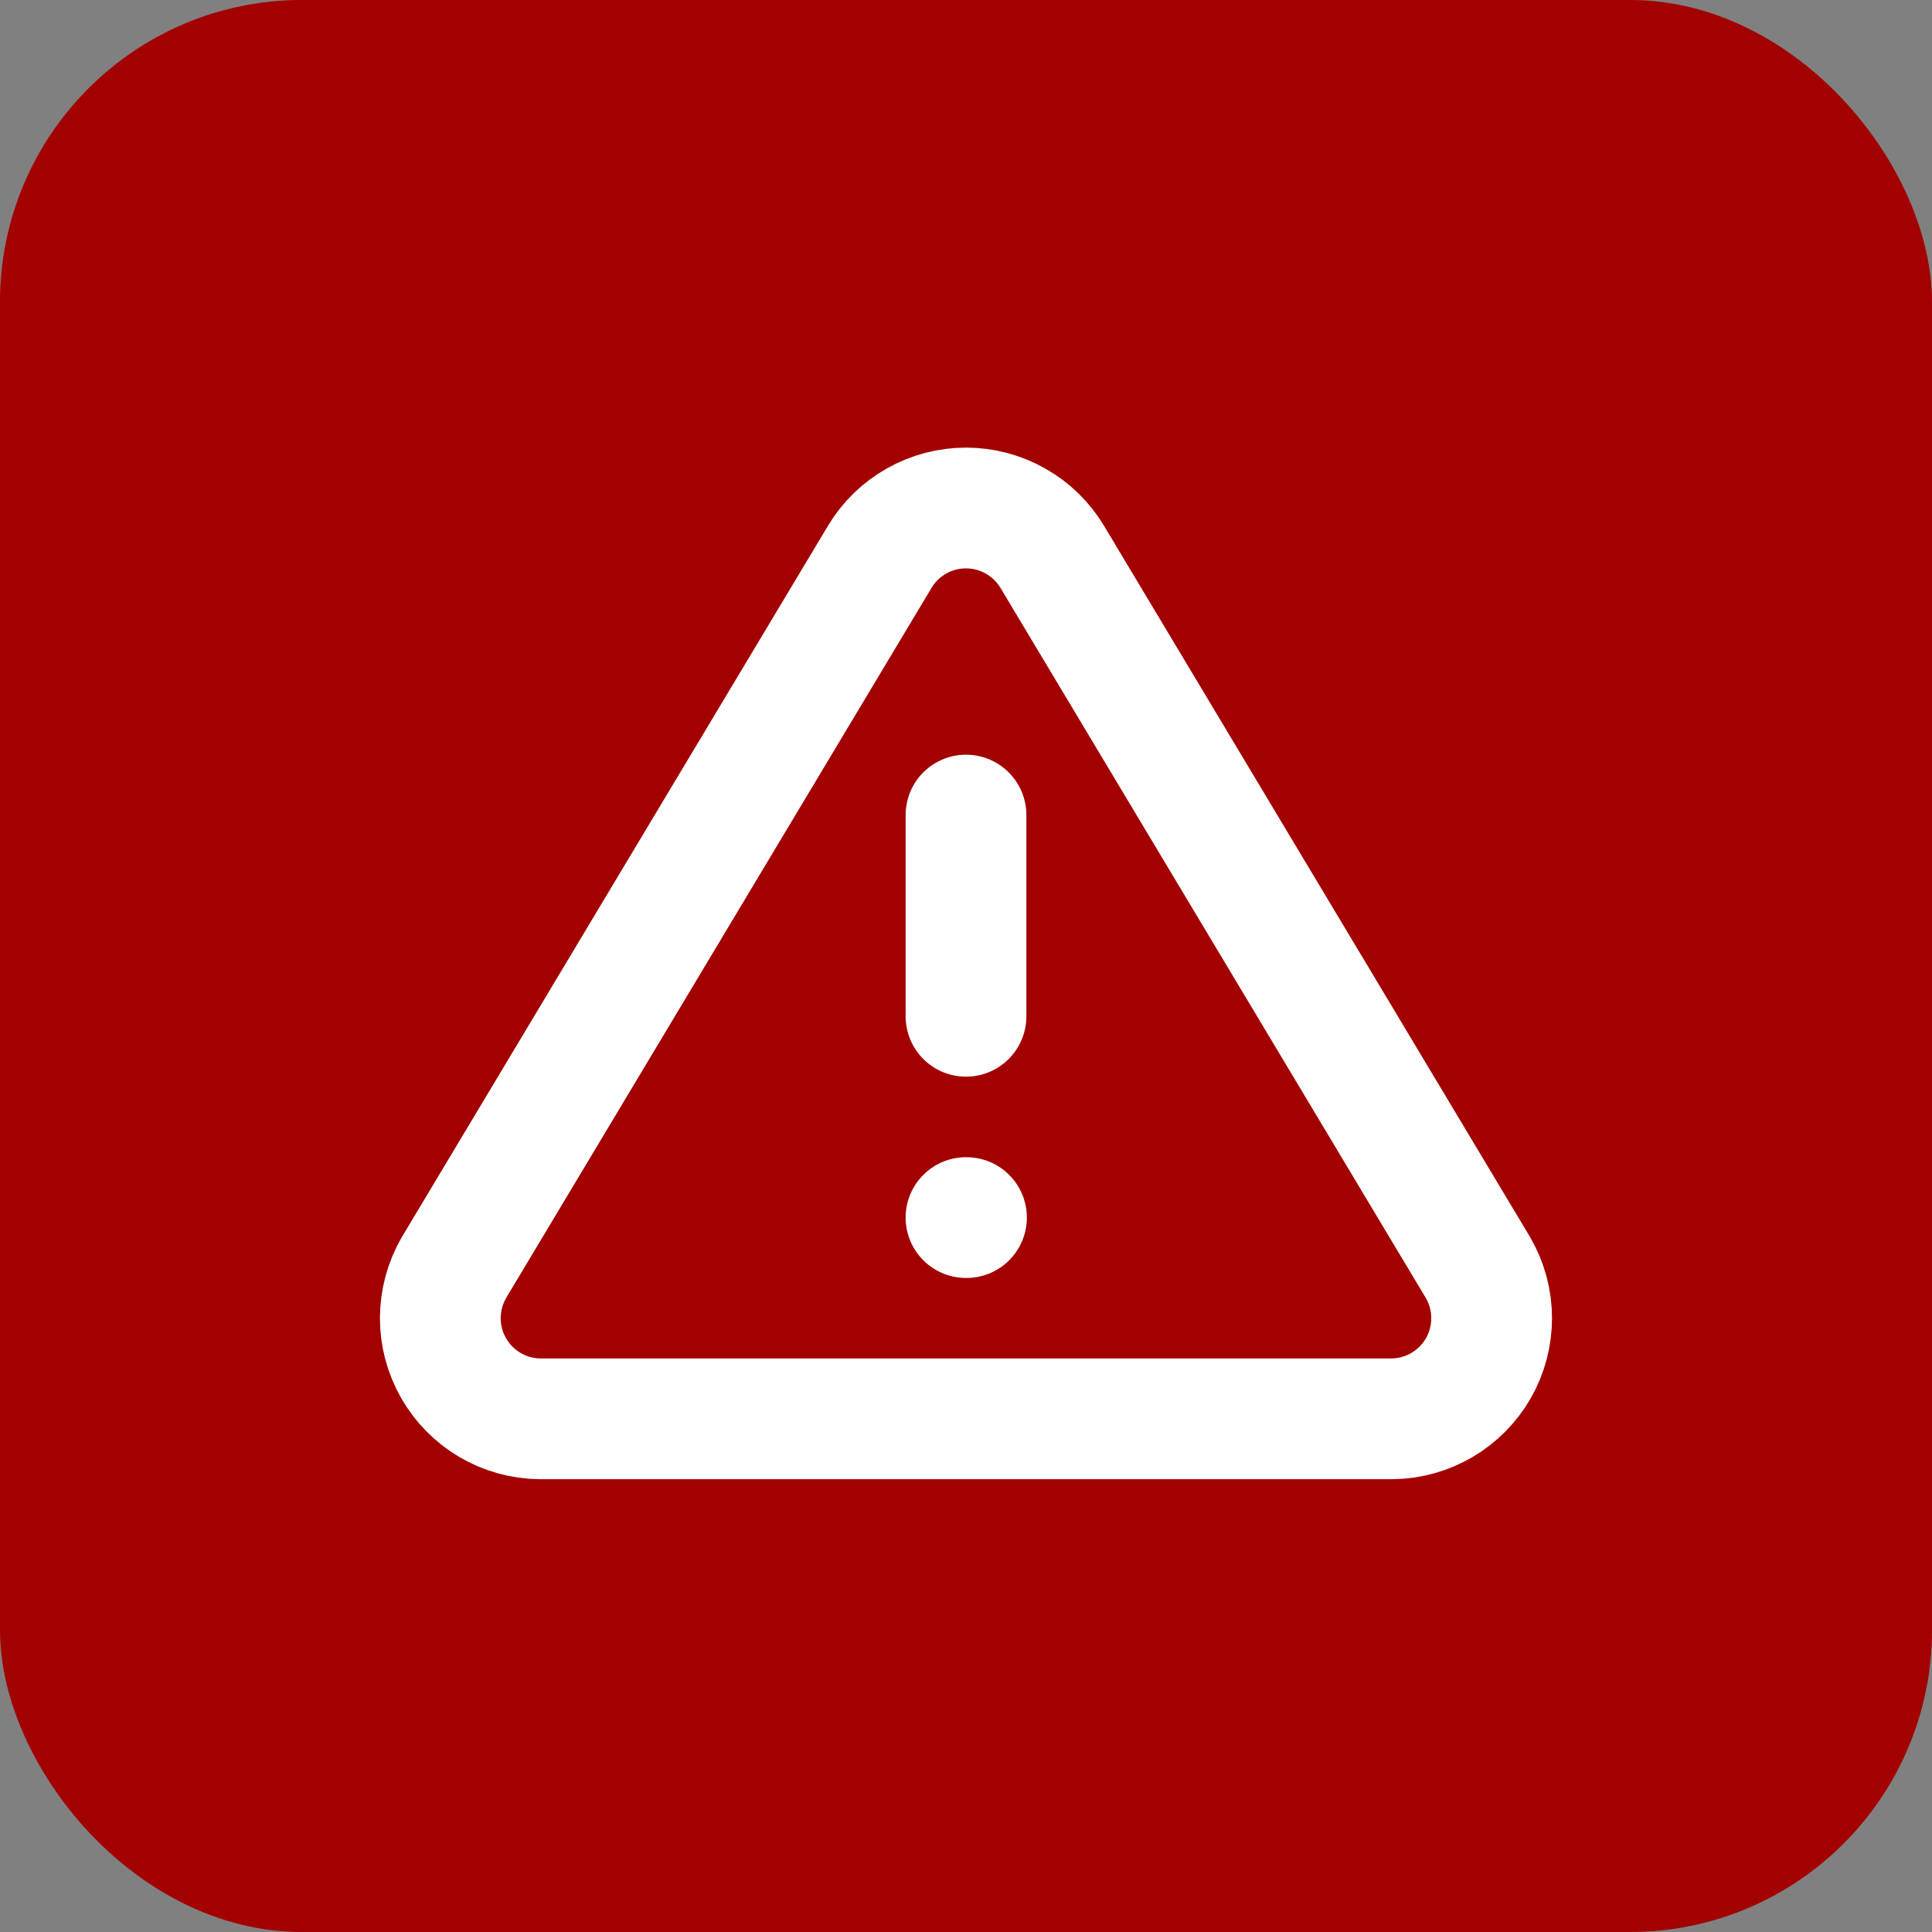
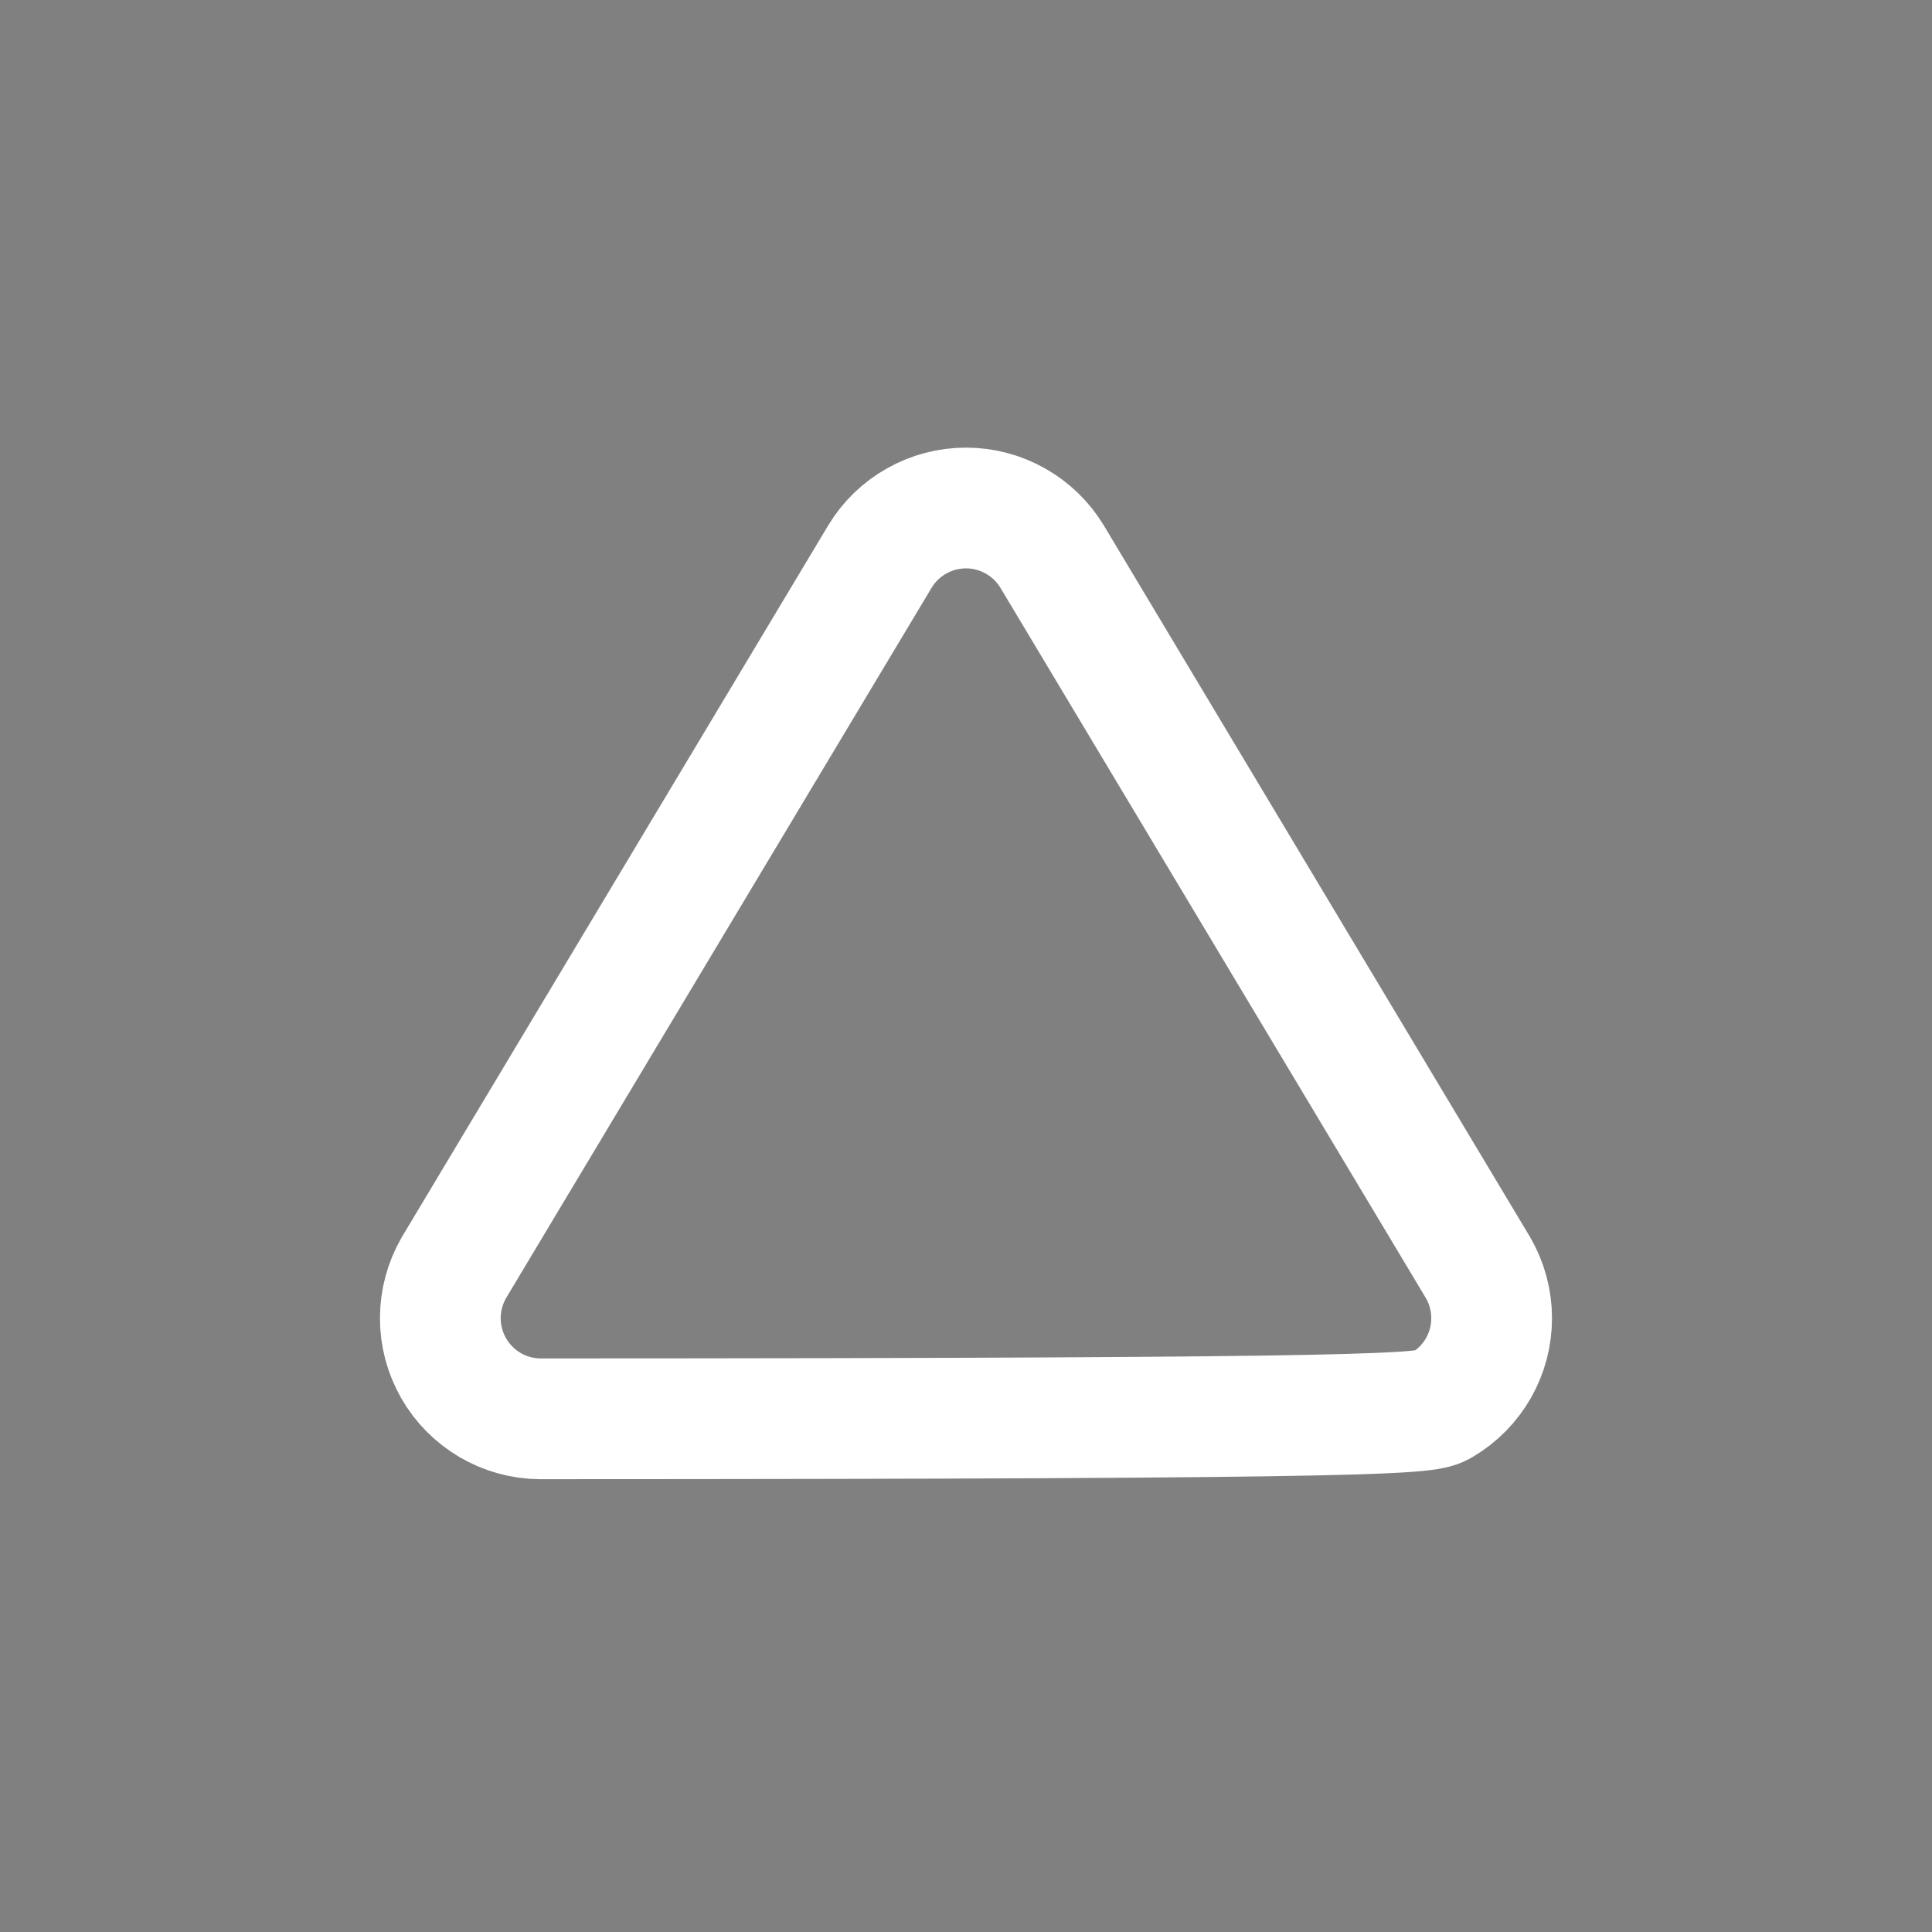
<svg xmlns="http://www.w3.org/2000/svg" width="32" height="32" viewBox="0 0 32 32" fill="none">
  <rect x="0" y="0" width="32" height="32" fill="#808080" stroke="none" />
-   <rect width="32" height="32" rx="5" fill="#A30000" />
-   <path d="M14.575 9.217L7.516 21C7.371 21.252 7.294 21.538 7.293 21.829C7.292 22.12 7.368 22.406 7.512 22.659C7.656 22.912 7.864 23.122 8.114 23.27C8.365 23.418 8.65 23.497 8.941 23.5H23.058C23.349 23.497 23.634 23.418 23.885 23.27C24.136 23.122 24.343 22.912 24.488 22.659C24.632 22.406 24.707 22.12 24.706 21.829C24.706 21.538 24.628 21.252 24.483 21L17.425 9.217C17.276 8.972 17.067 8.769 16.817 8.629C16.568 8.488 16.286 8.414 16 8.414C15.713 8.414 15.432 8.488 15.182 8.629C14.932 8.769 14.723 8.972 14.575 9.217V9.217Z" stroke="white" stroke-width="2" stroke-linecap="round" stroke-linejoin="round" />
-   <path d="M16 13.5V16.833" stroke="white" stroke-width="2" stroke-linecap="round" stroke-linejoin="round" />
-   <path d="M16 20.167H16.008" stroke="white" stroke-width="2" stroke-linecap="round" stroke-linejoin="round" />
+   <path d="M14.575 9.217L7.516 21C7.371 21.252 7.294 21.538 7.293 21.829C7.292 22.12 7.368 22.406 7.512 22.659C7.656 22.912 7.864 23.122 8.114 23.27C8.365 23.418 8.65 23.497 8.941 23.5C23.349 23.497 23.634 23.418 23.885 23.27C24.136 23.122 24.343 22.912 24.488 22.659C24.632 22.406 24.707 22.12 24.706 21.829C24.706 21.538 24.628 21.252 24.483 21L17.425 9.217C17.276 8.972 17.067 8.769 16.817 8.629C16.568 8.488 16.286 8.414 16 8.414C15.713 8.414 15.432 8.488 15.182 8.629C14.932 8.769 14.723 8.972 14.575 9.217V9.217Z" stroke="white" stroke-width="2" stroke-linecap="round" stroke-linejoin="round" />
</svg>